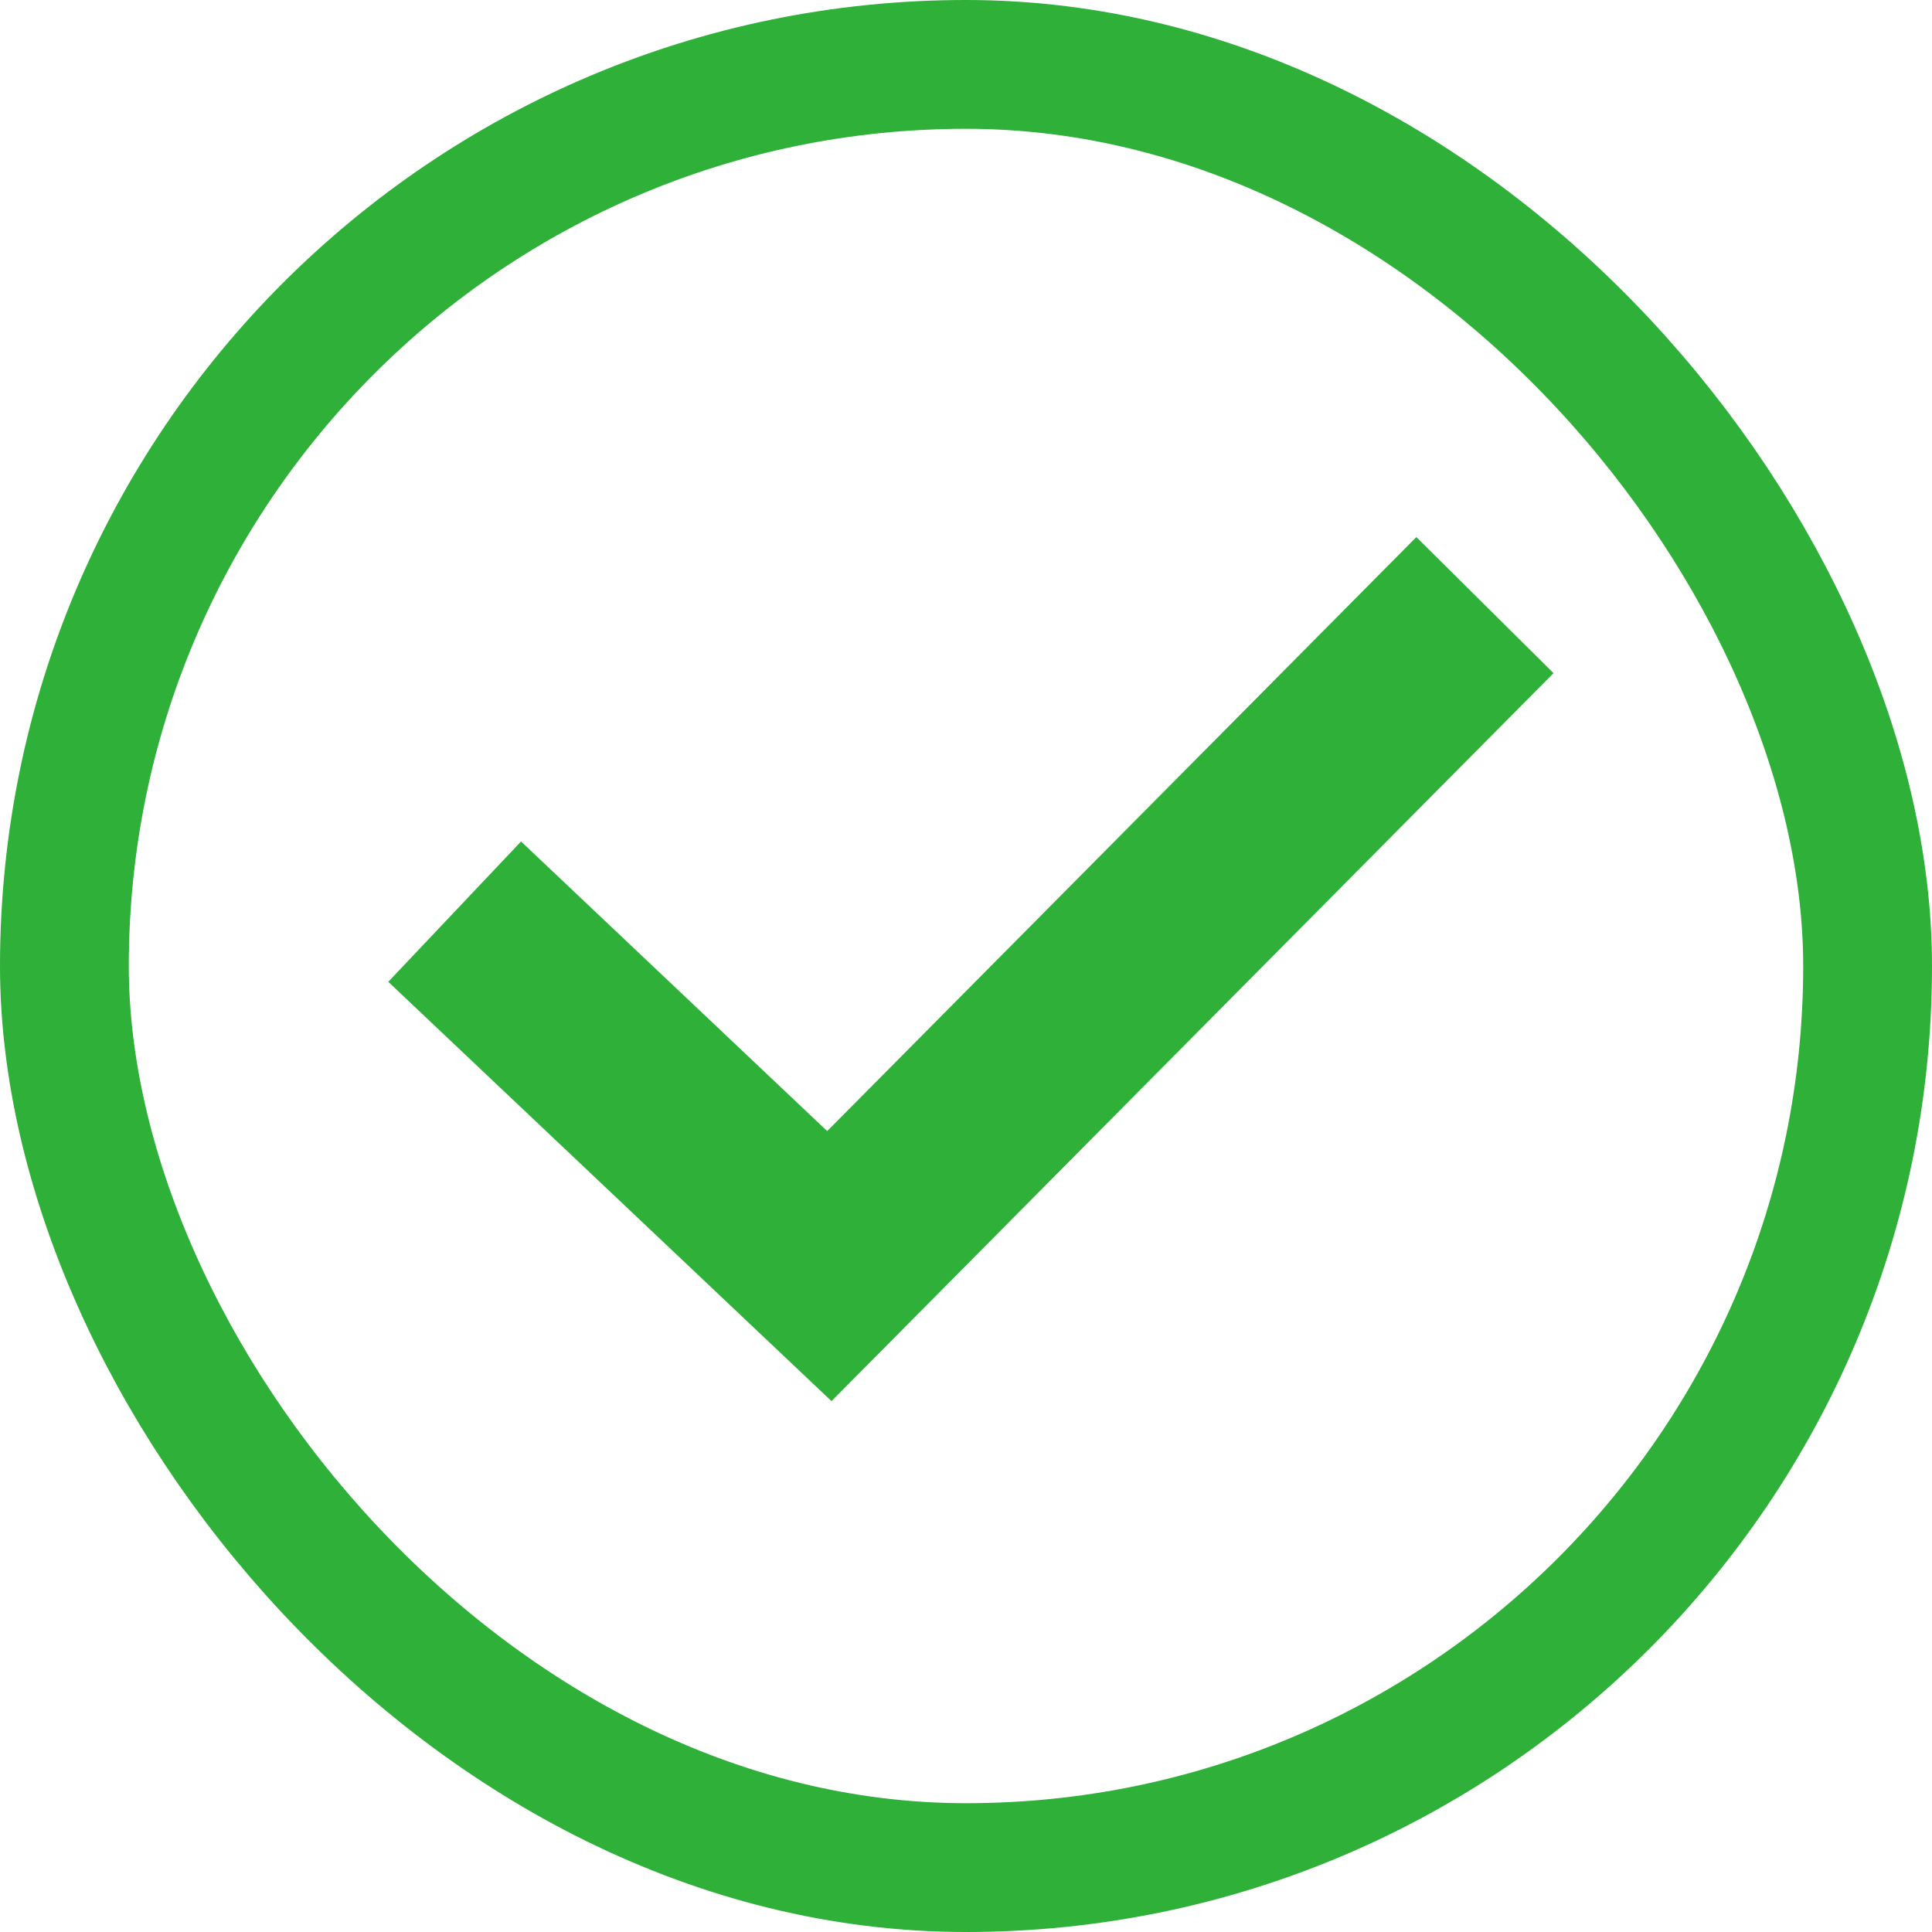
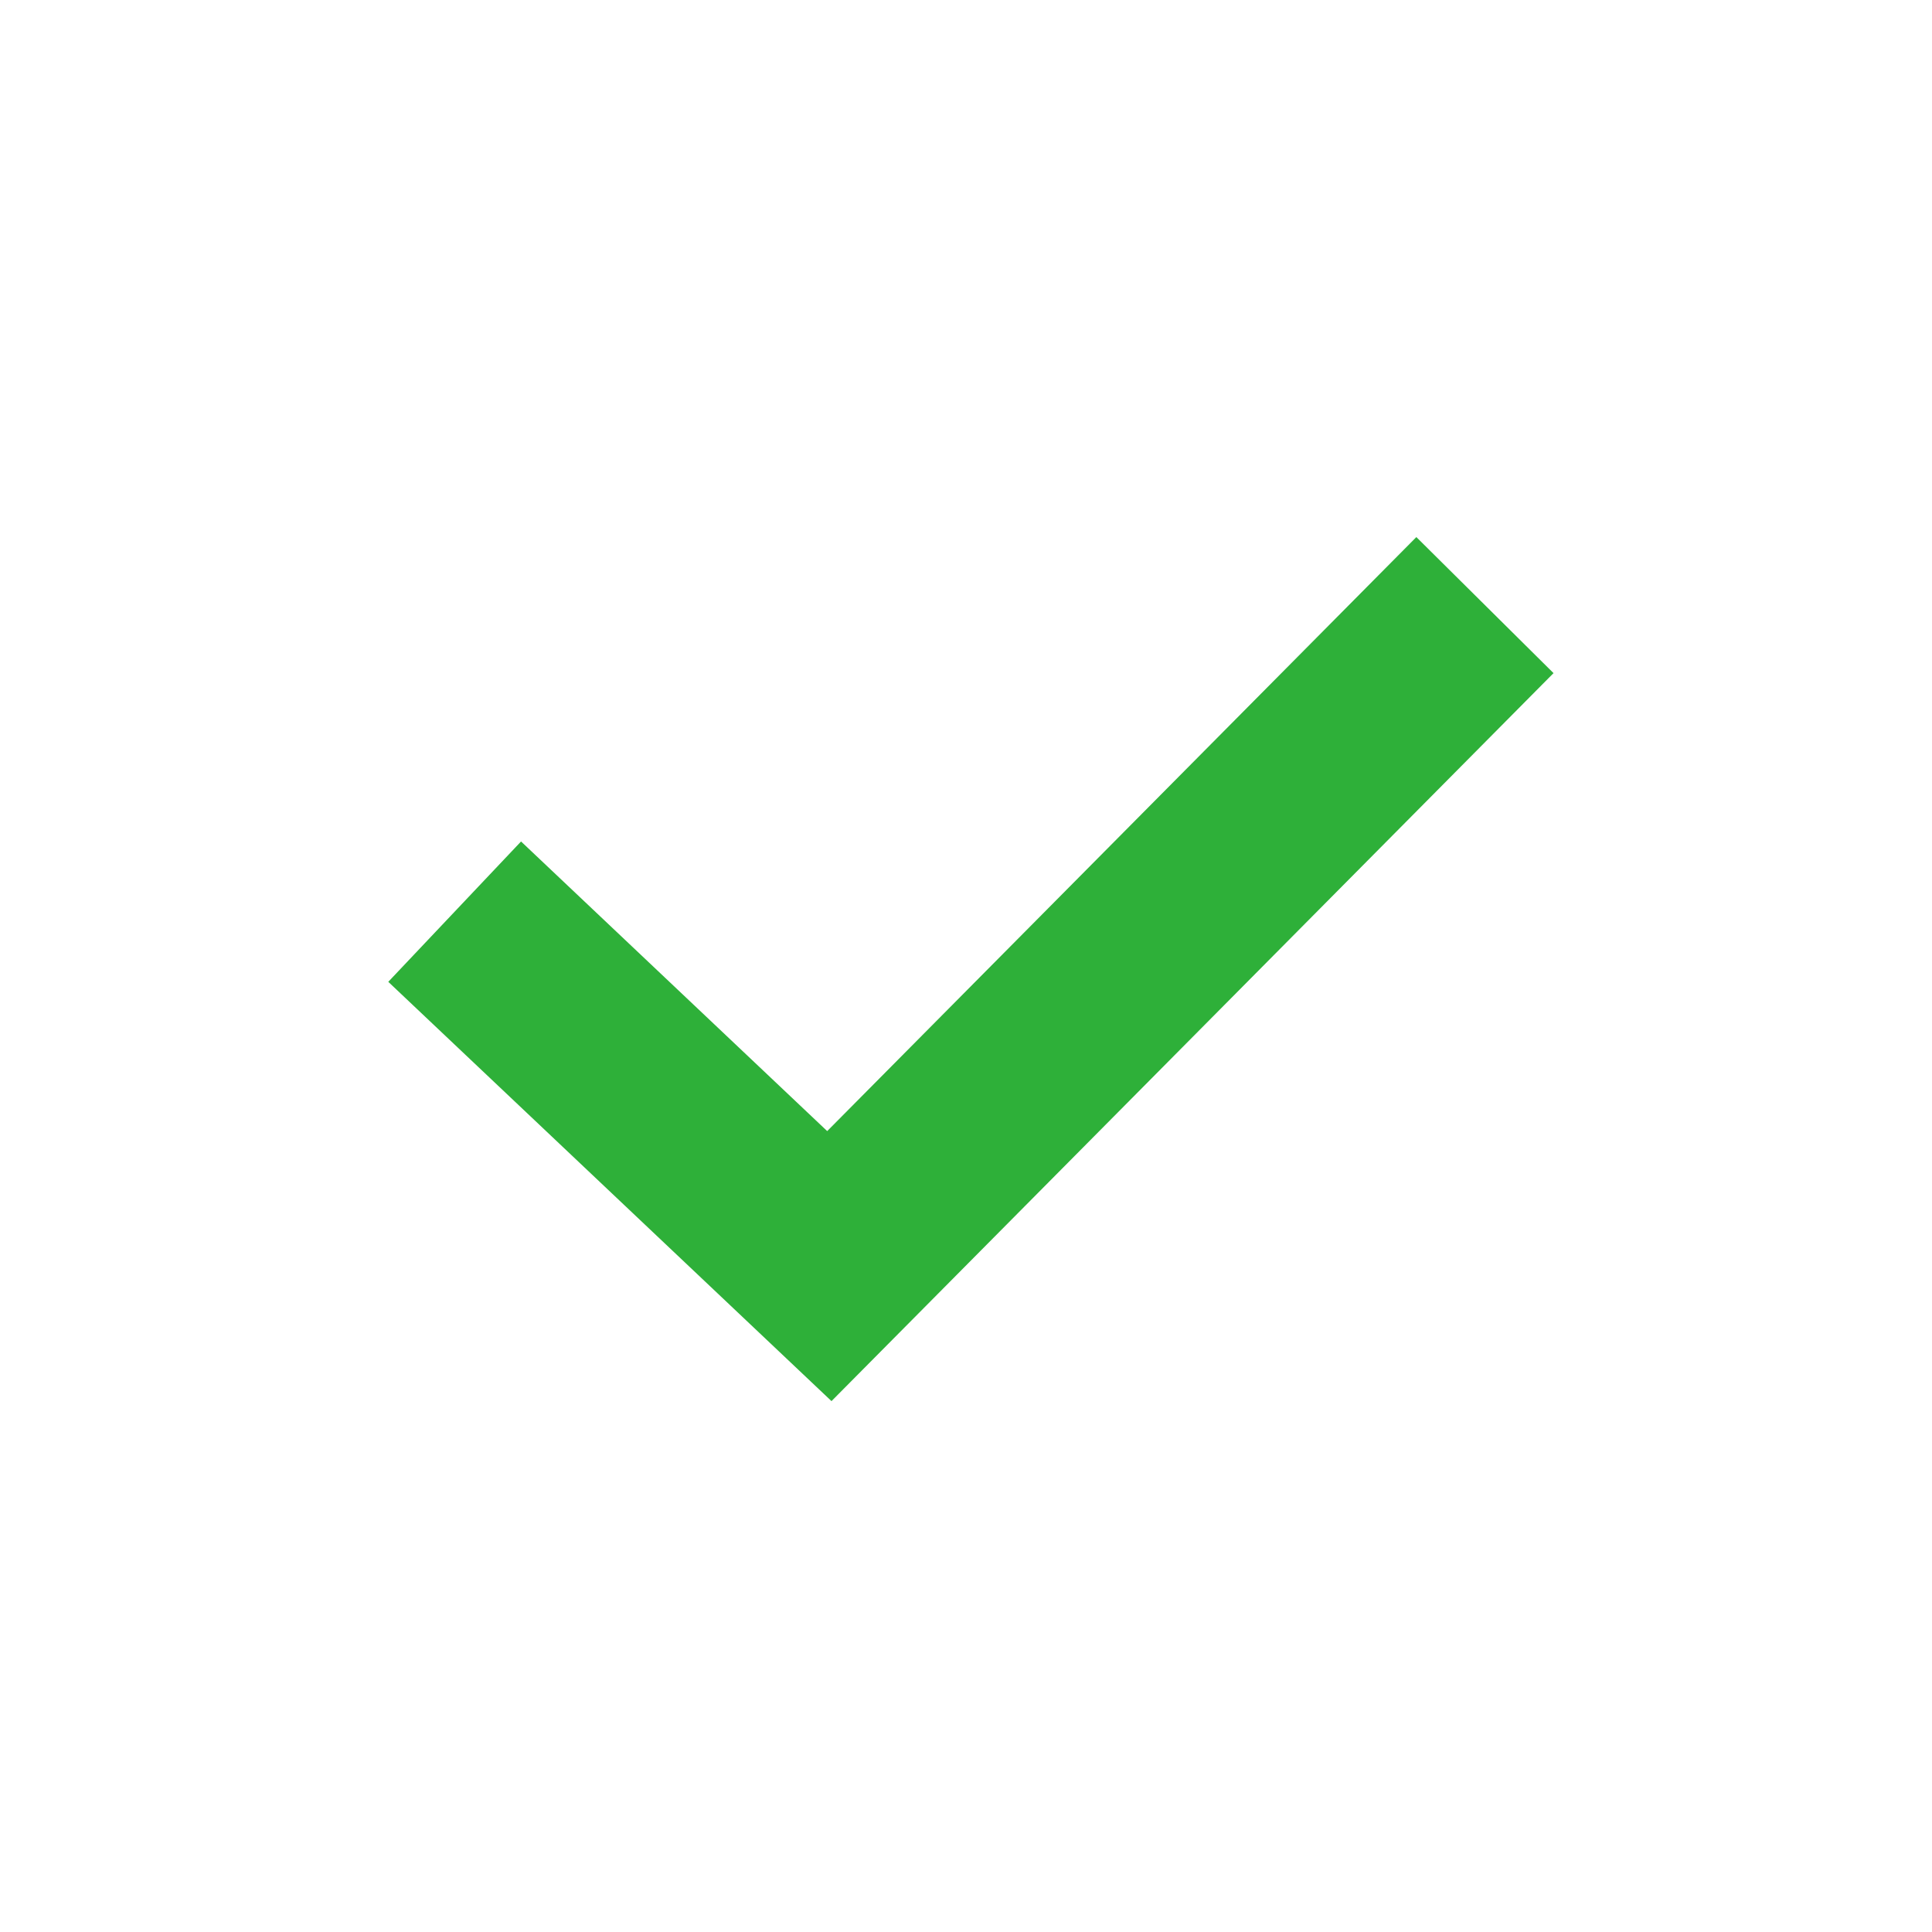
<svg xmlns="http://www.w3.org/2000/svg" width="15" height="15">
  <g stroke="#2EB039" fill="none" fill-rule="evenodd">
-     <rect x=".5" y=".5" width="14" height="14" rx="7" />
    <path stroke-width="1.5" d="M11.529 4.698L6.439 9.83 3.53 7.078" />
  </g>
</svg>